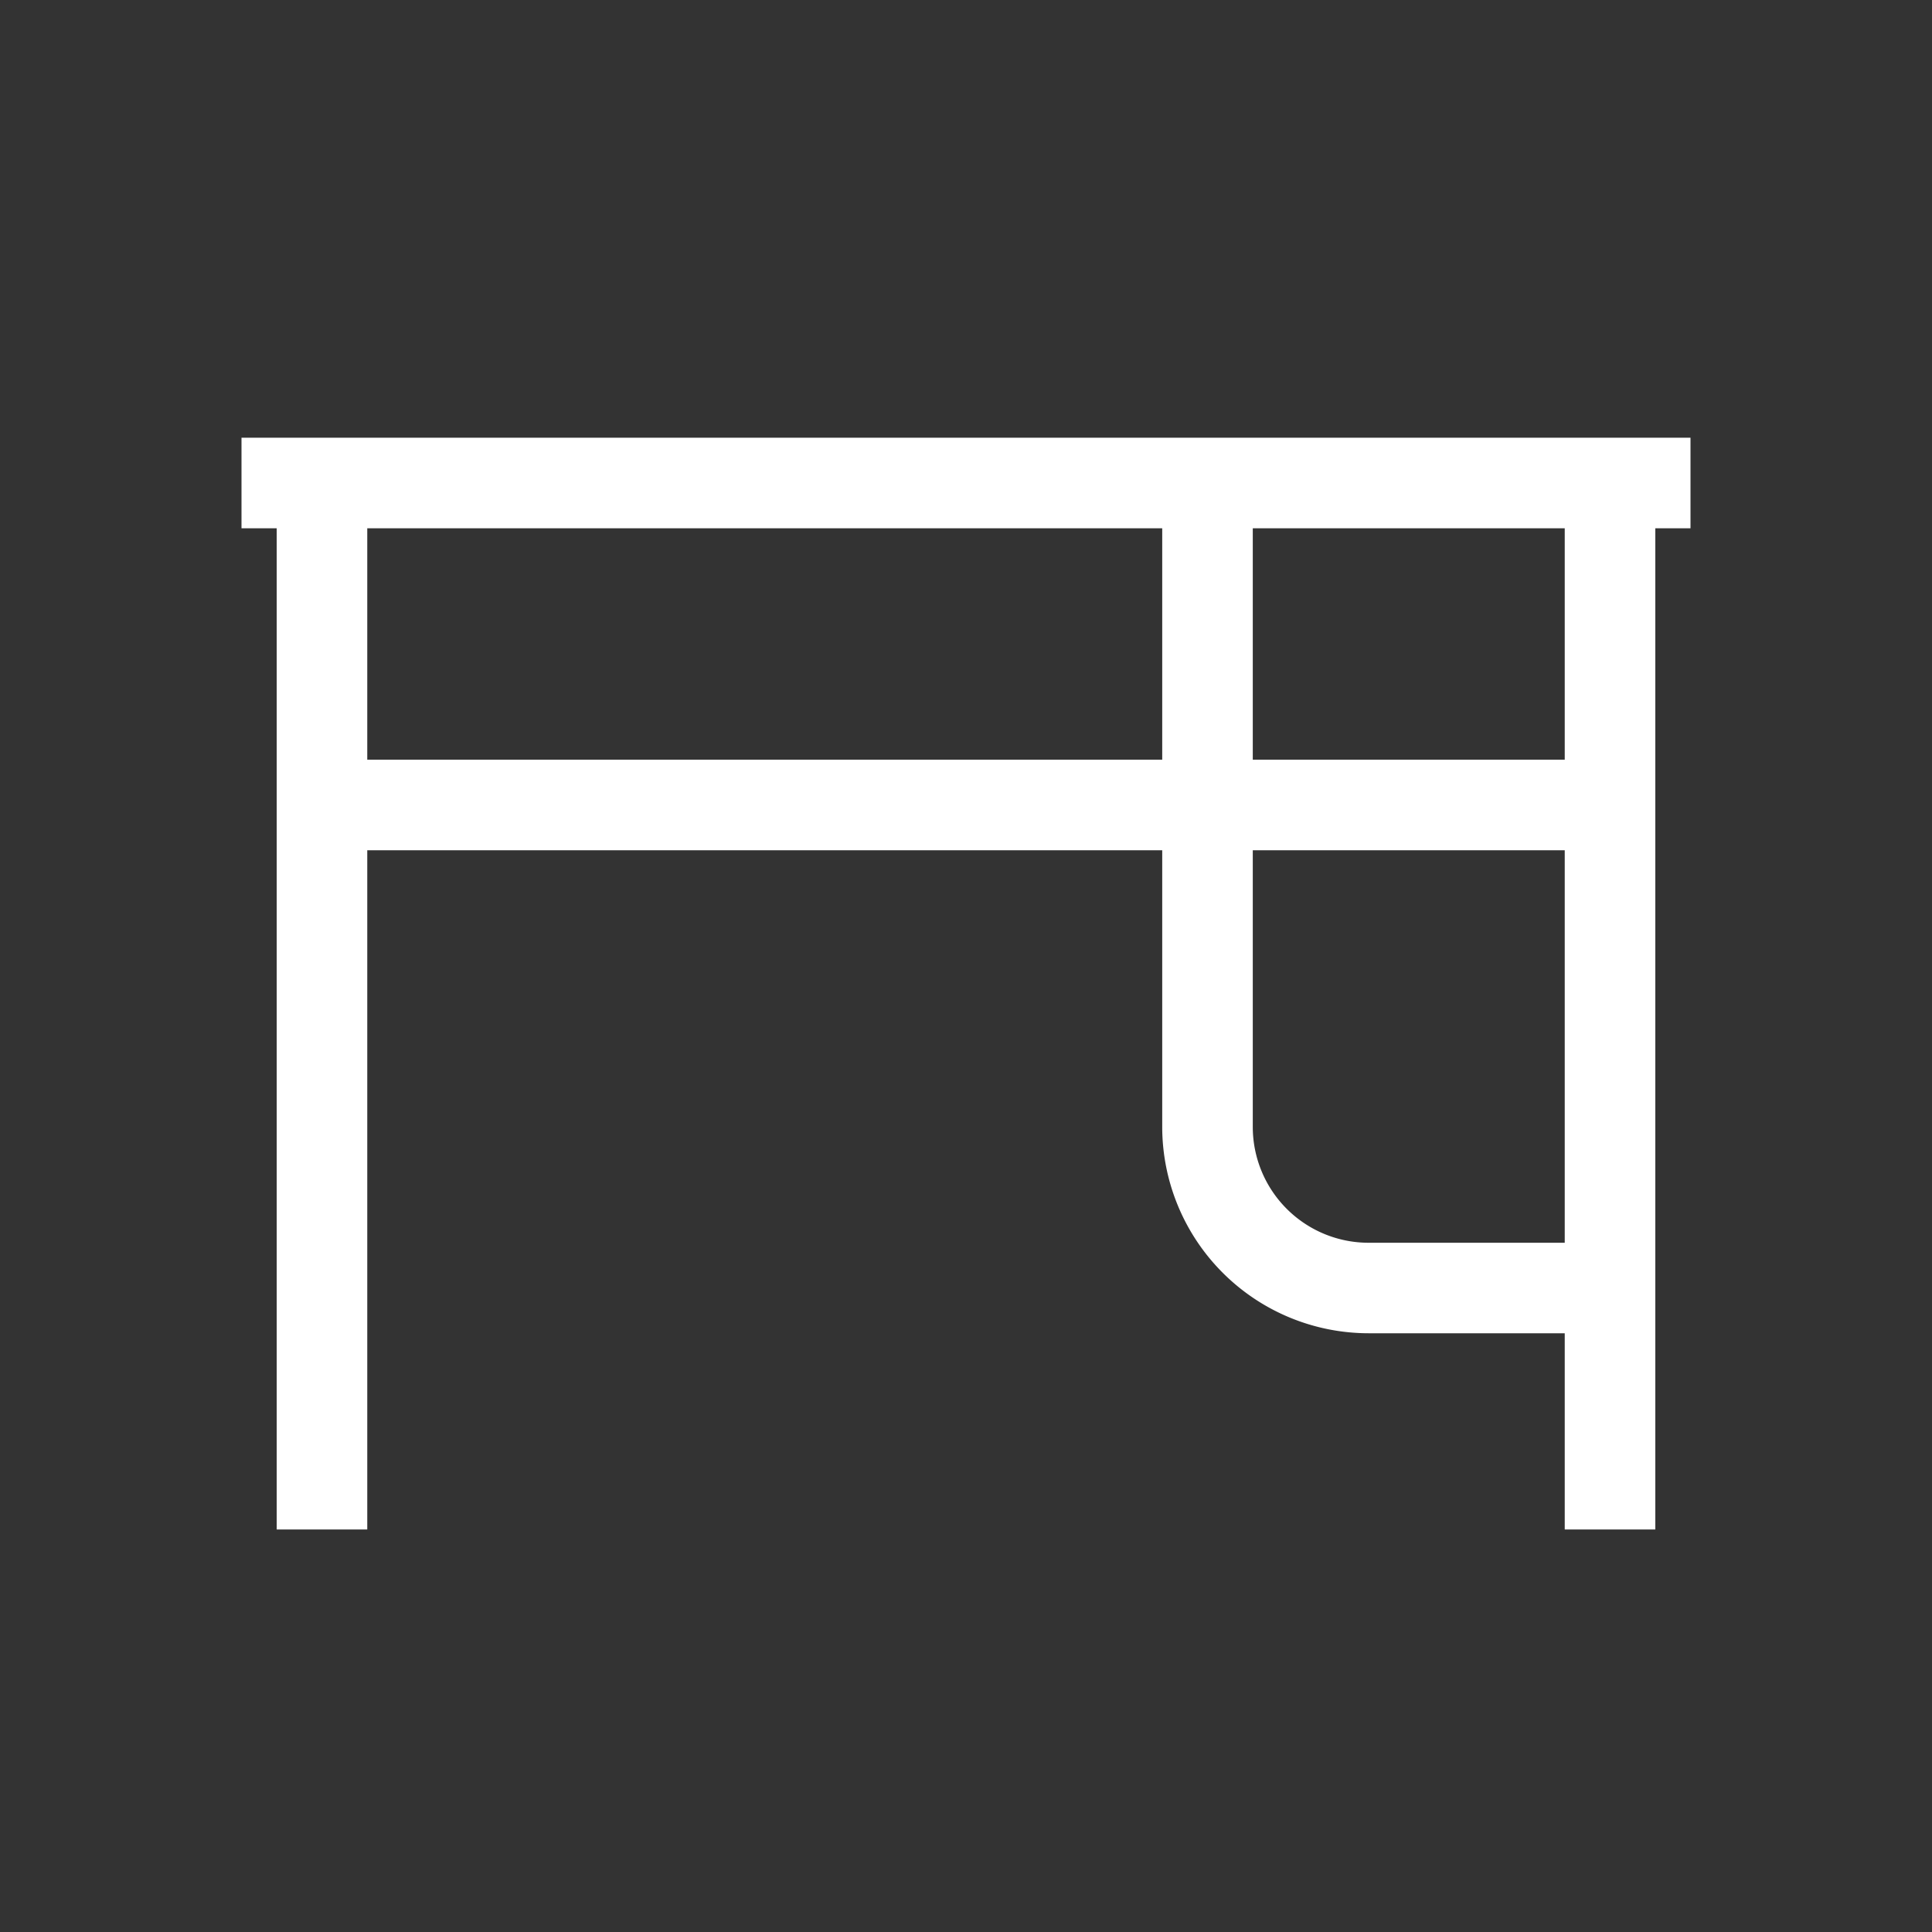
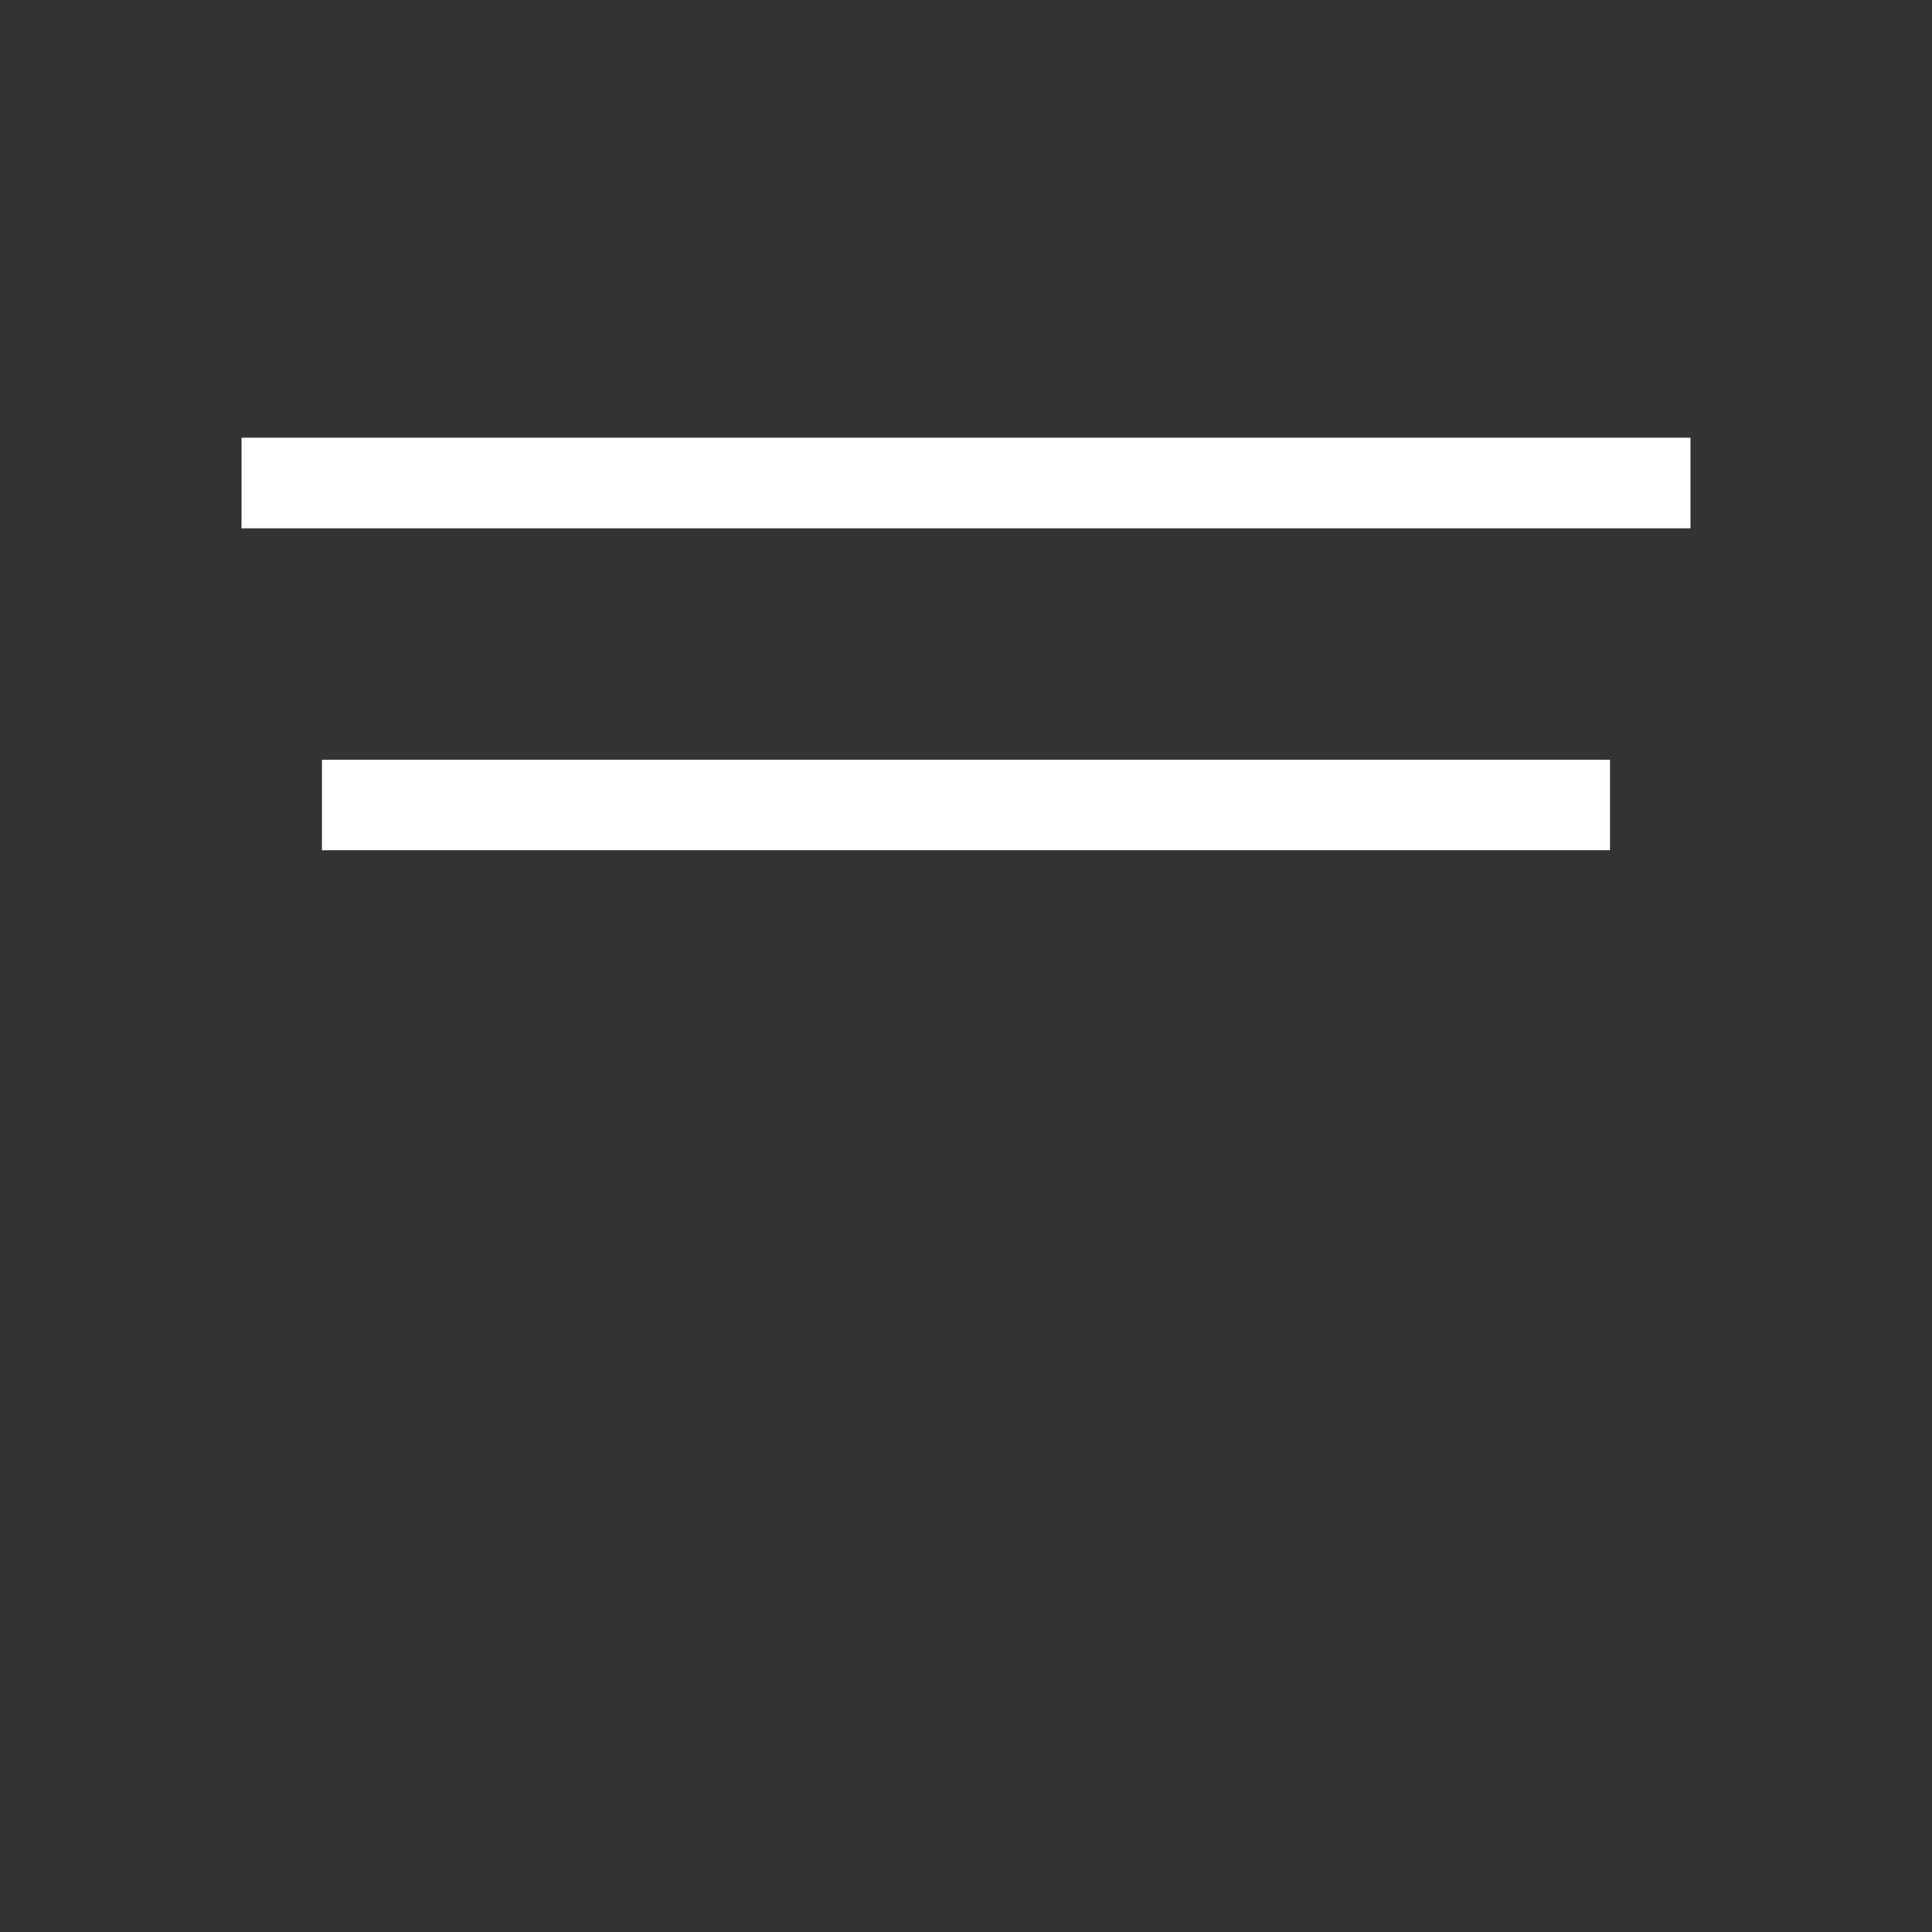
<svg xmlns="http://www.w3.org/2000/svg" id="icon_32_03" width="32" height="32" viewBox="0 0 32 32">
  <rect x="0" y="0" width="32" height="32" fill="#333333" stroke="none" />
  <path id="パス_3376" data-name="パス 3376" d="M0,0H32V32H0Z" fill="none" />
  <path id="パス_3377" data-name="パス 3377" d="M27,6.75H3V5.25H27Z" transform="translate(1 2)" fill="#fff" />
-   <path id="パス_3378" data-name="パス 3378" d="M4.75,23.333H3.25V6h1.5Z" transform="translate(1.333 2)" fill="#fff" />
-   <path id="パス_3379" data-name="パス 3379" d="M20.75,23.333h-1.5V6h1.5Z" transform="translate(6.667 2)" fill="#fff" />
  <path id="パス_3380" data-name="パス 3380" d="M25.333,10.75H4V9.25H25.333Z" transform="translate(1.333 3.333)" fill="#fff" />
-   <path id="パス_3381" data-name="パス 3381" d="M21.667,20.083h-4a3.421,3.421,0,0,1-3.417-3.417V6h1.5V16.667a1.919,1.919,0,0,0,1.917,1.917h4Z" transform="translate(5 2)" fill="#fff" />
</svg>